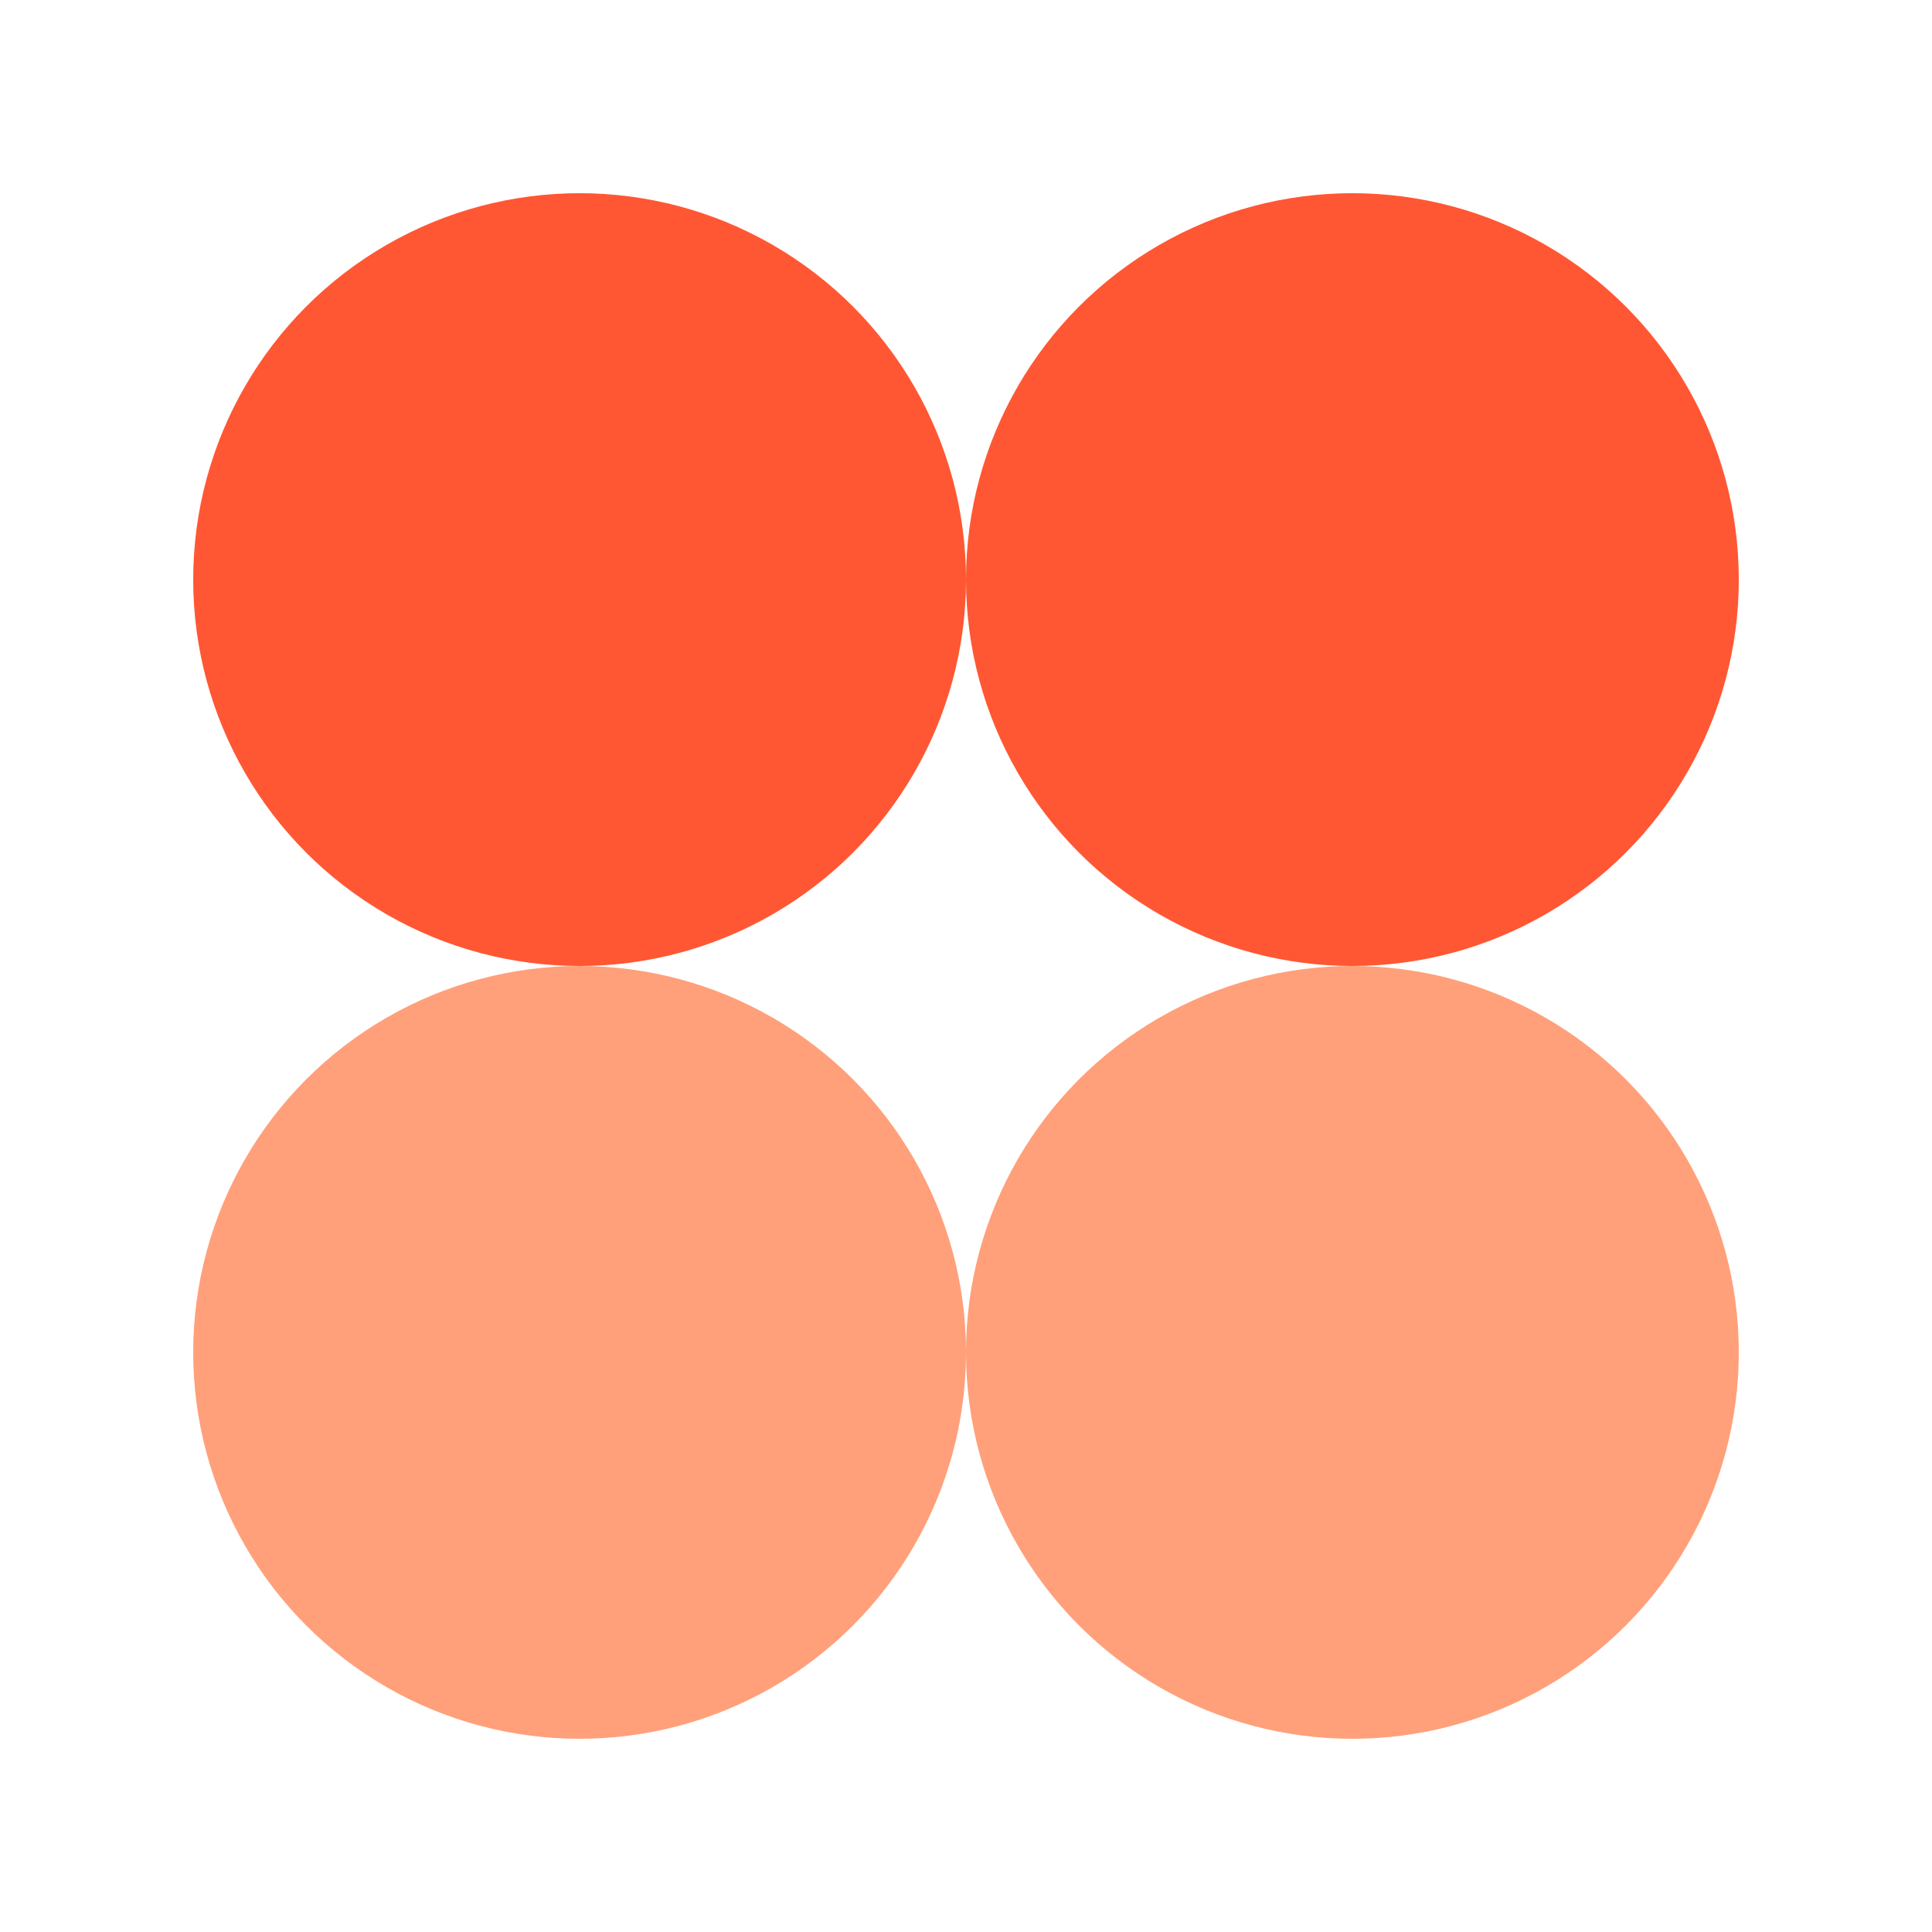
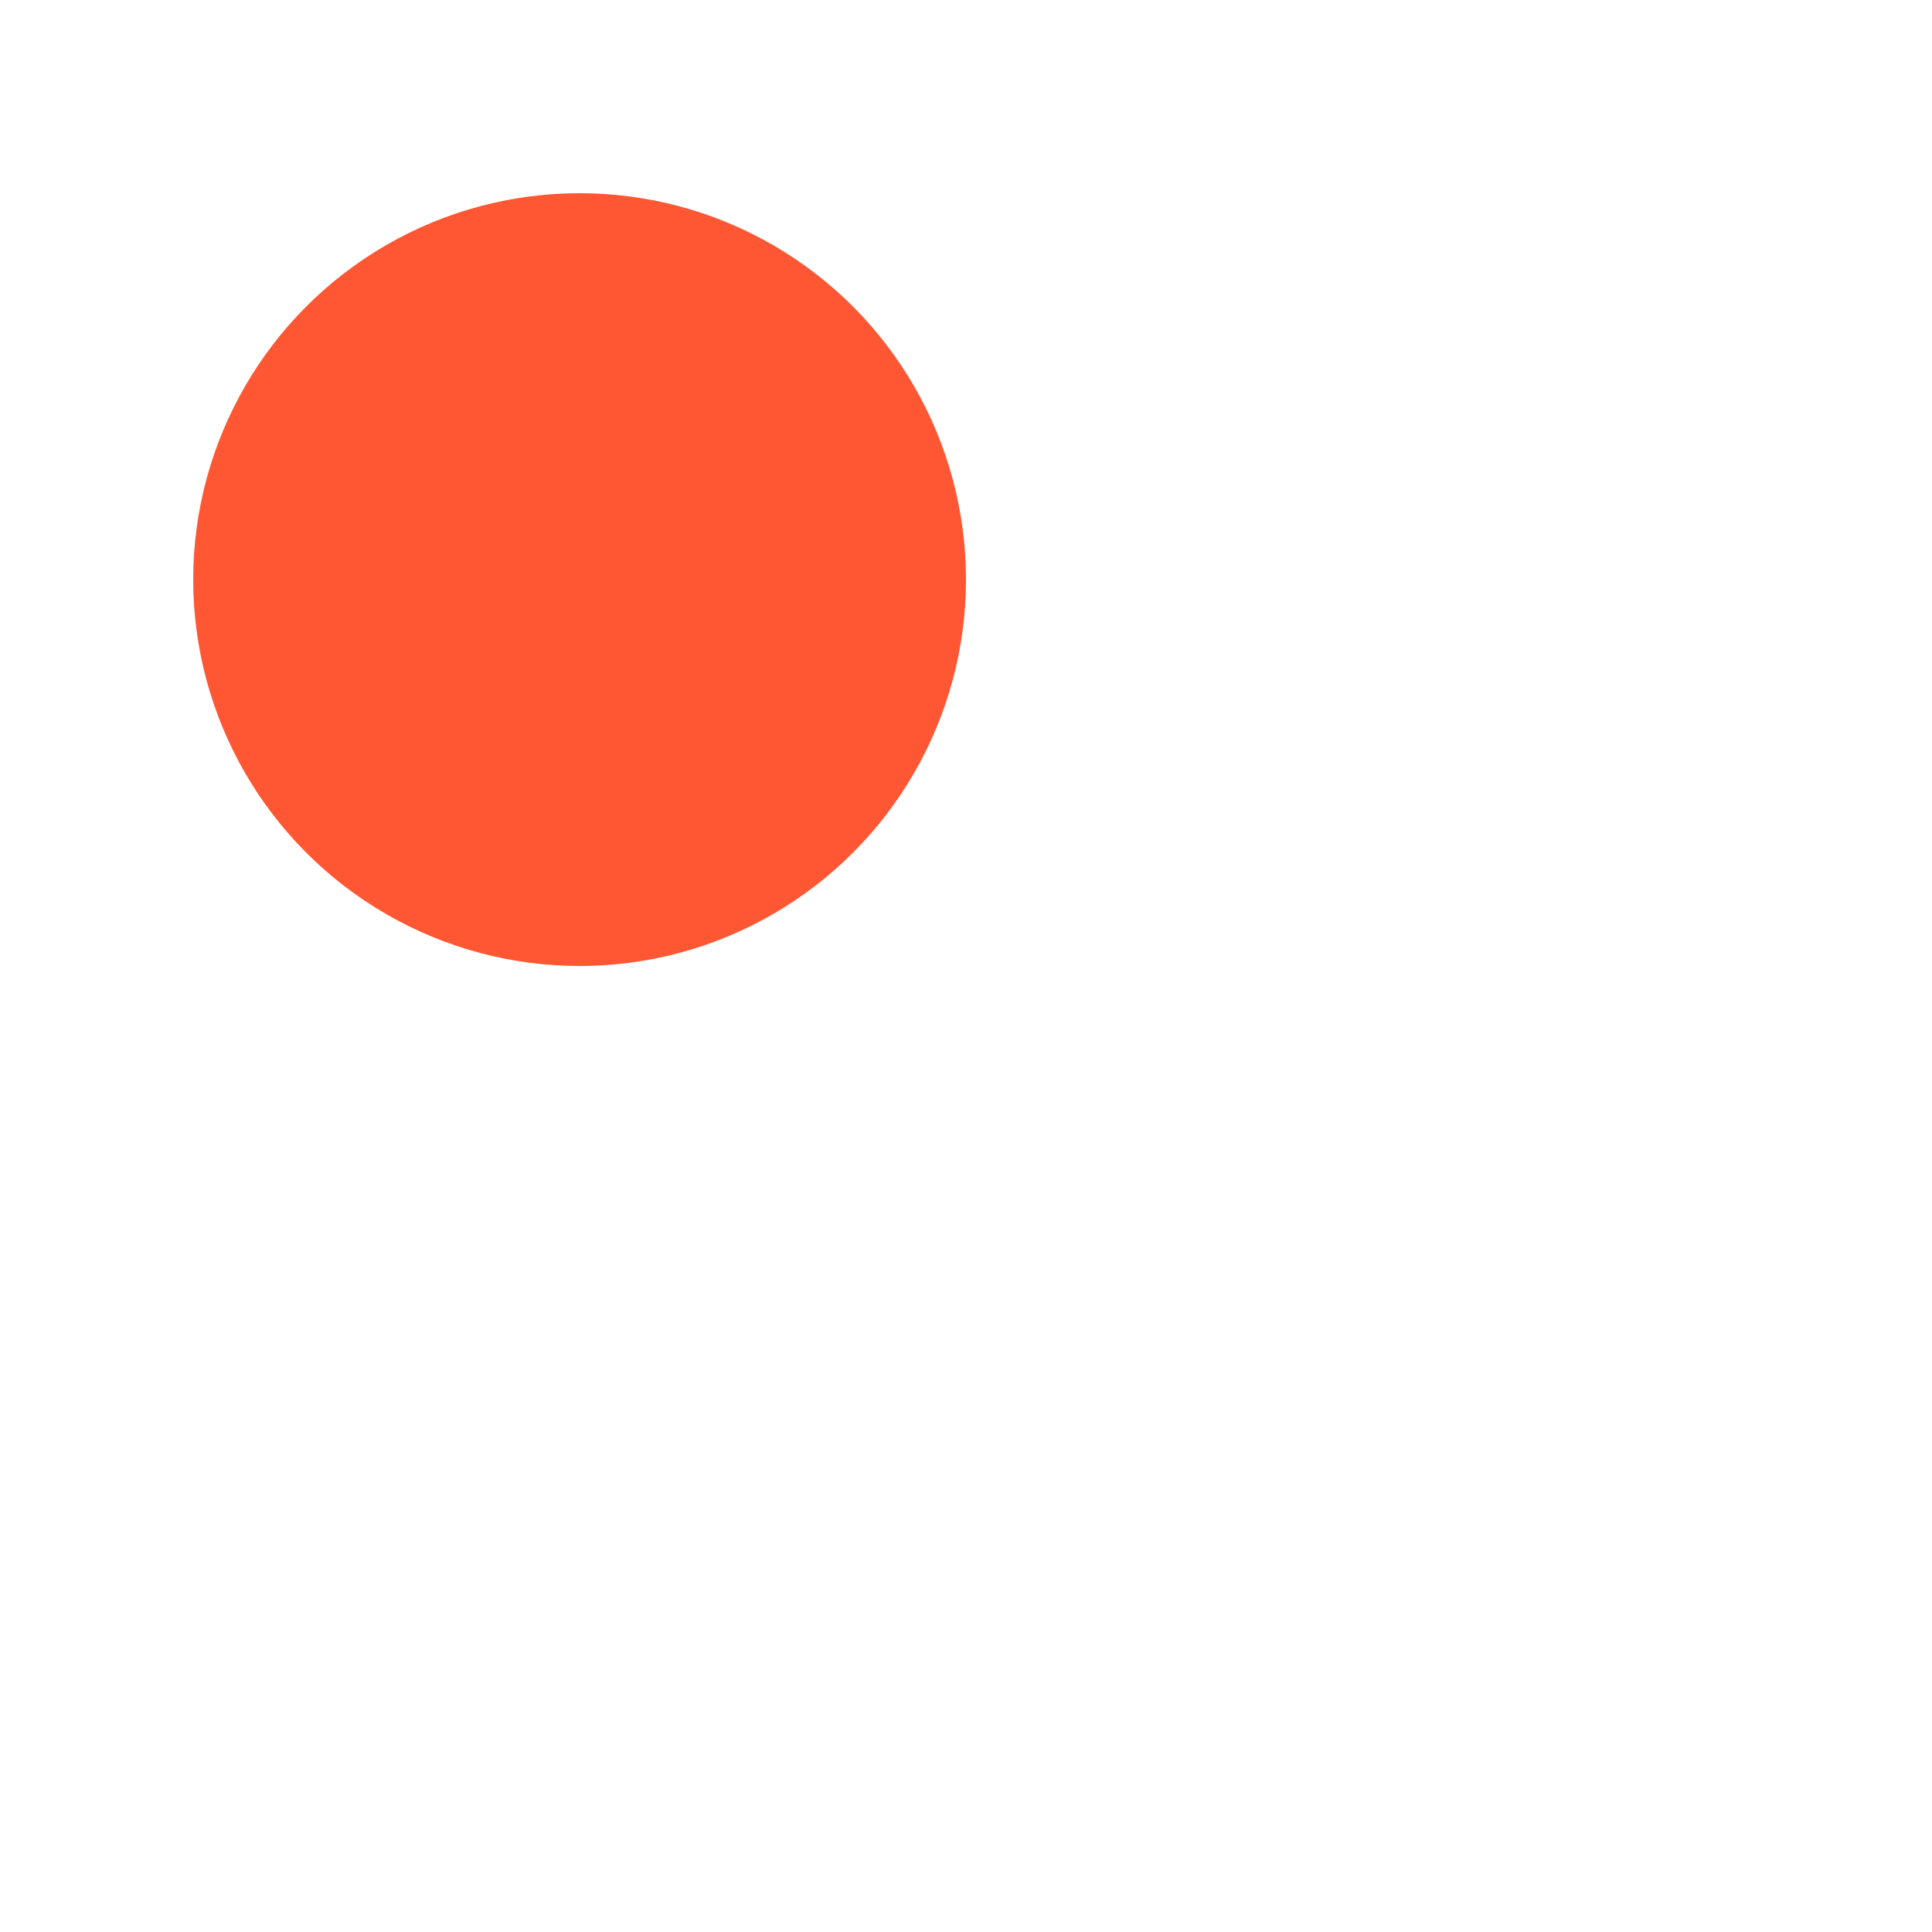
<svg xmlns="http://www.w3.org/2000/svg" width="50" height="50" viewBox="0 0 50 50">
  <circle cx="15" cy="15" r="10" fill="#FF5733" />
-   <circle cx="35" cy="15" r="10" fill="#FF5733" />
-   <circle cx="15" cy="35" r="10" fill="#FFA07A" />
-   <circle cx="35" cy="35" r="10" fill="#FFA07A" />
</svg>